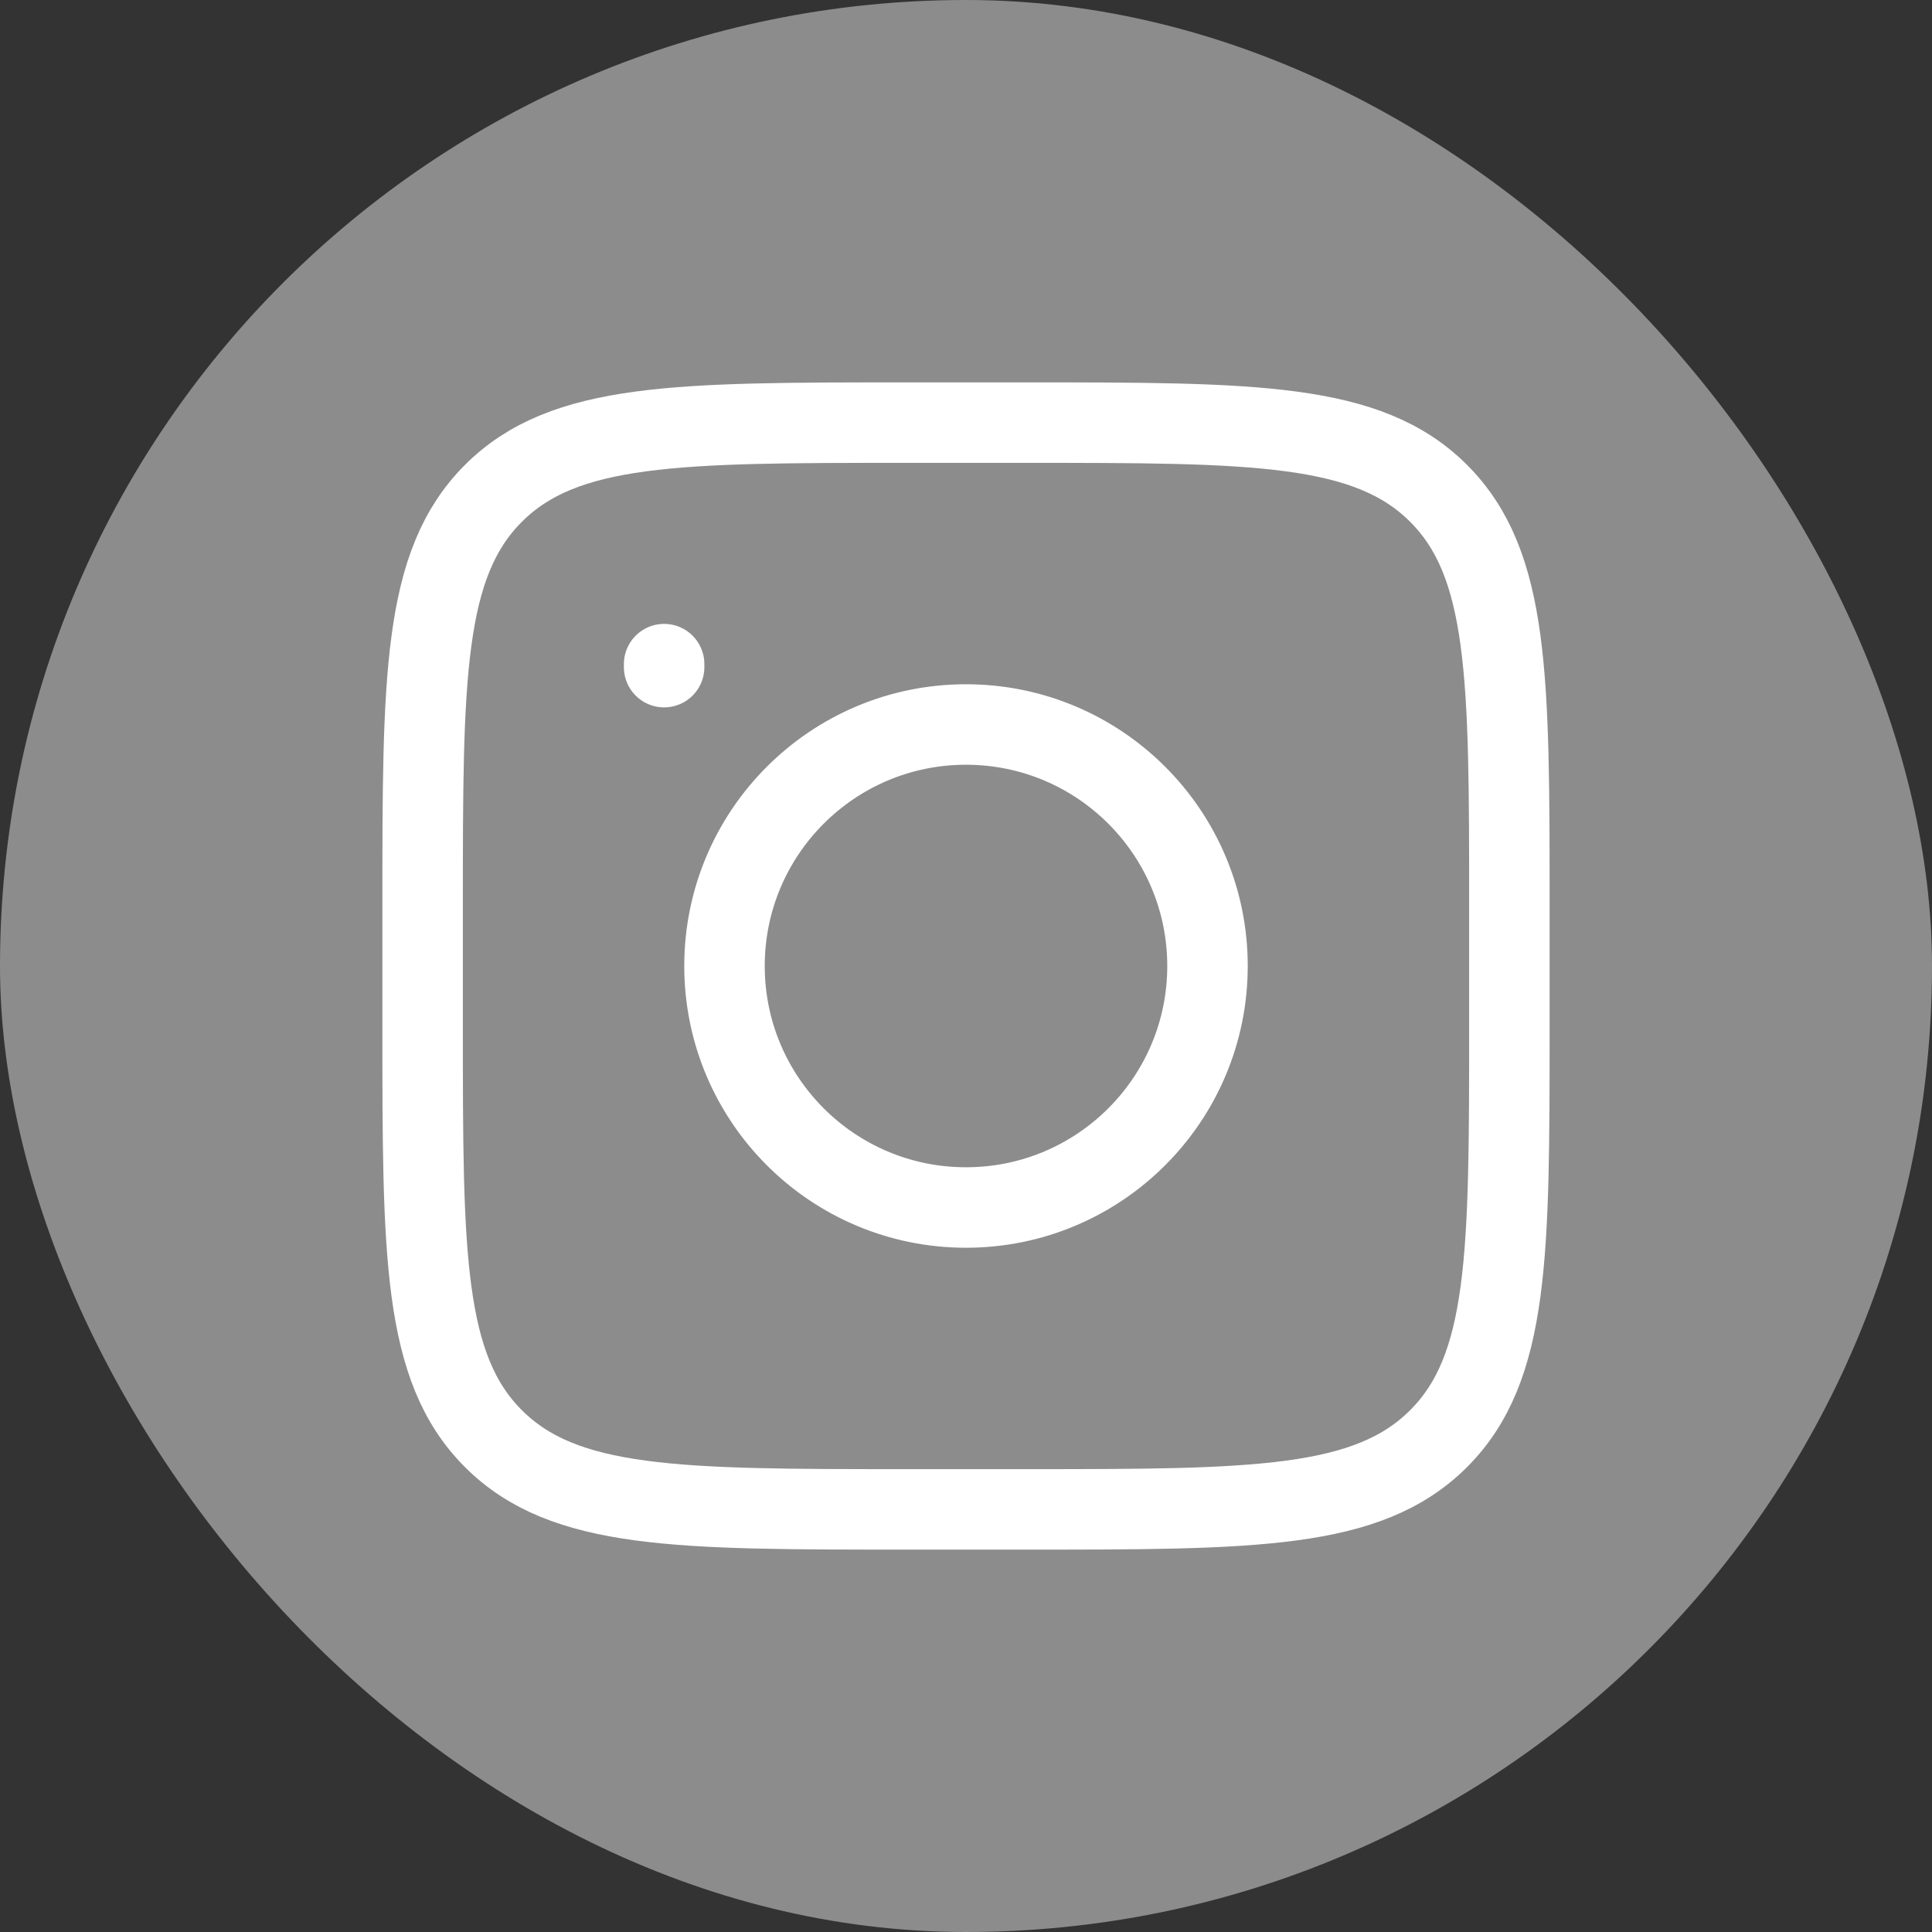
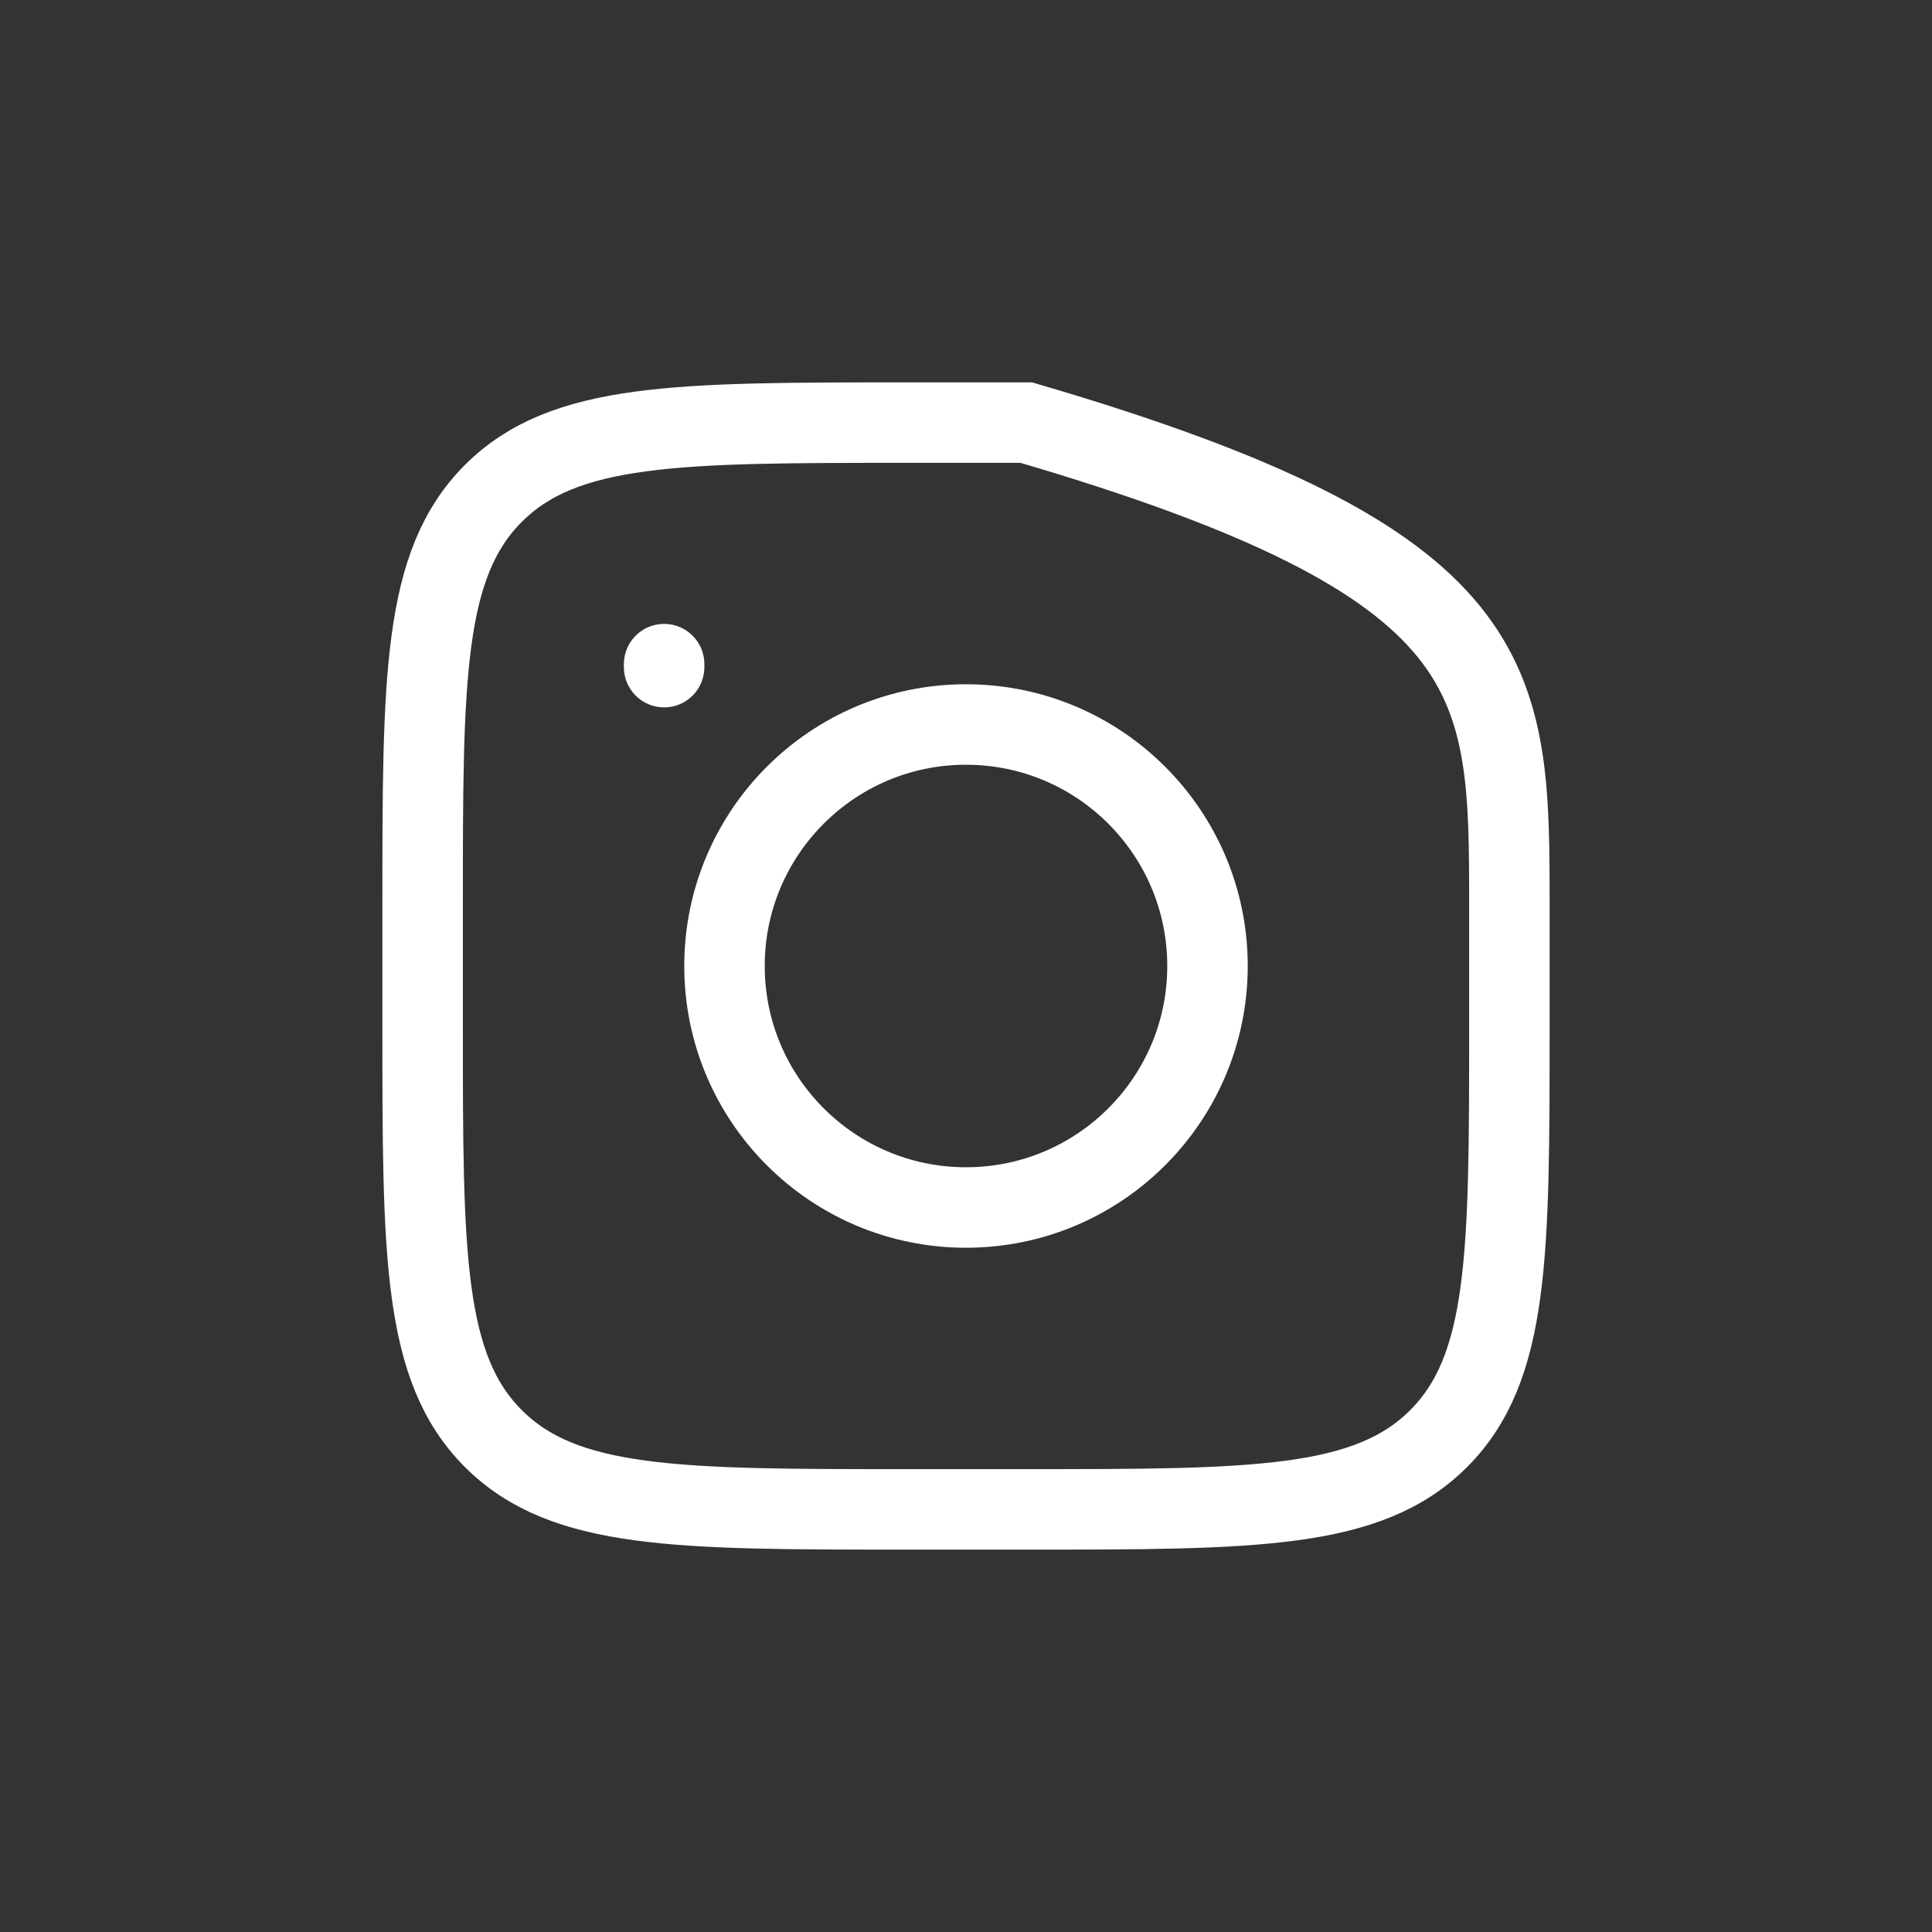
<svg xmlns="http://www.w3.org/2000/svg" width="32" height="32" viewBox="0 0 32 32" fill="none">
  <rect x="0" y="0" width="32" height="32" fill="#333333" stroke="none" />
-   <rect width="32" height="32" rx="16" fill="#8C8C8C" />
-   <path d="M11 11V11.05M17 25H15C11.229 25 9.343 25 8.172 23.828C7 22.657 7 20.771 7 17V15C7 11.229 7 9.343 8.172 8.172C9.343 7 11.229 7 15 7H17C20.771 7 22.657 7 23.828 8.172C25 9.343 25 11.229 25 15V17C25 20.771 25 22.657 23.828 23.828C22.657 25 20.771 25 17 25ZM12 16C12 18.209 13.791 20 16 20C18.209 20 20 18.209 20 16C20 13.791 18.209 12 16 12C13.791 12 12 13.791 12 16Z" stroke="white" stroke-width="1.333" stroke-linecap="round" />
+   <path d="M11 11V11.05M17 25H15C11.229 25 9.343 25 8.172 23.828C7 22.657 7 20.771 7 17V15C7 11.229 7 9.343 8.172 8.172C9.343 7 11.229 7 15 7H17C25 9.343 25 11.229 25 15V17C25 20.771 25 22.657 23.828 23.828C22.657 25 20.771 25 17 25ZM12 16C12 18.209 13.791 20 16 20C18.209 20 20 18.209 20 16C20 13.791 18.209 12 16 12C13.791 12 12 13.791 12 16Z" stroke="white" stroke-width="1.333" stroke-linecap="round" />
</svg>